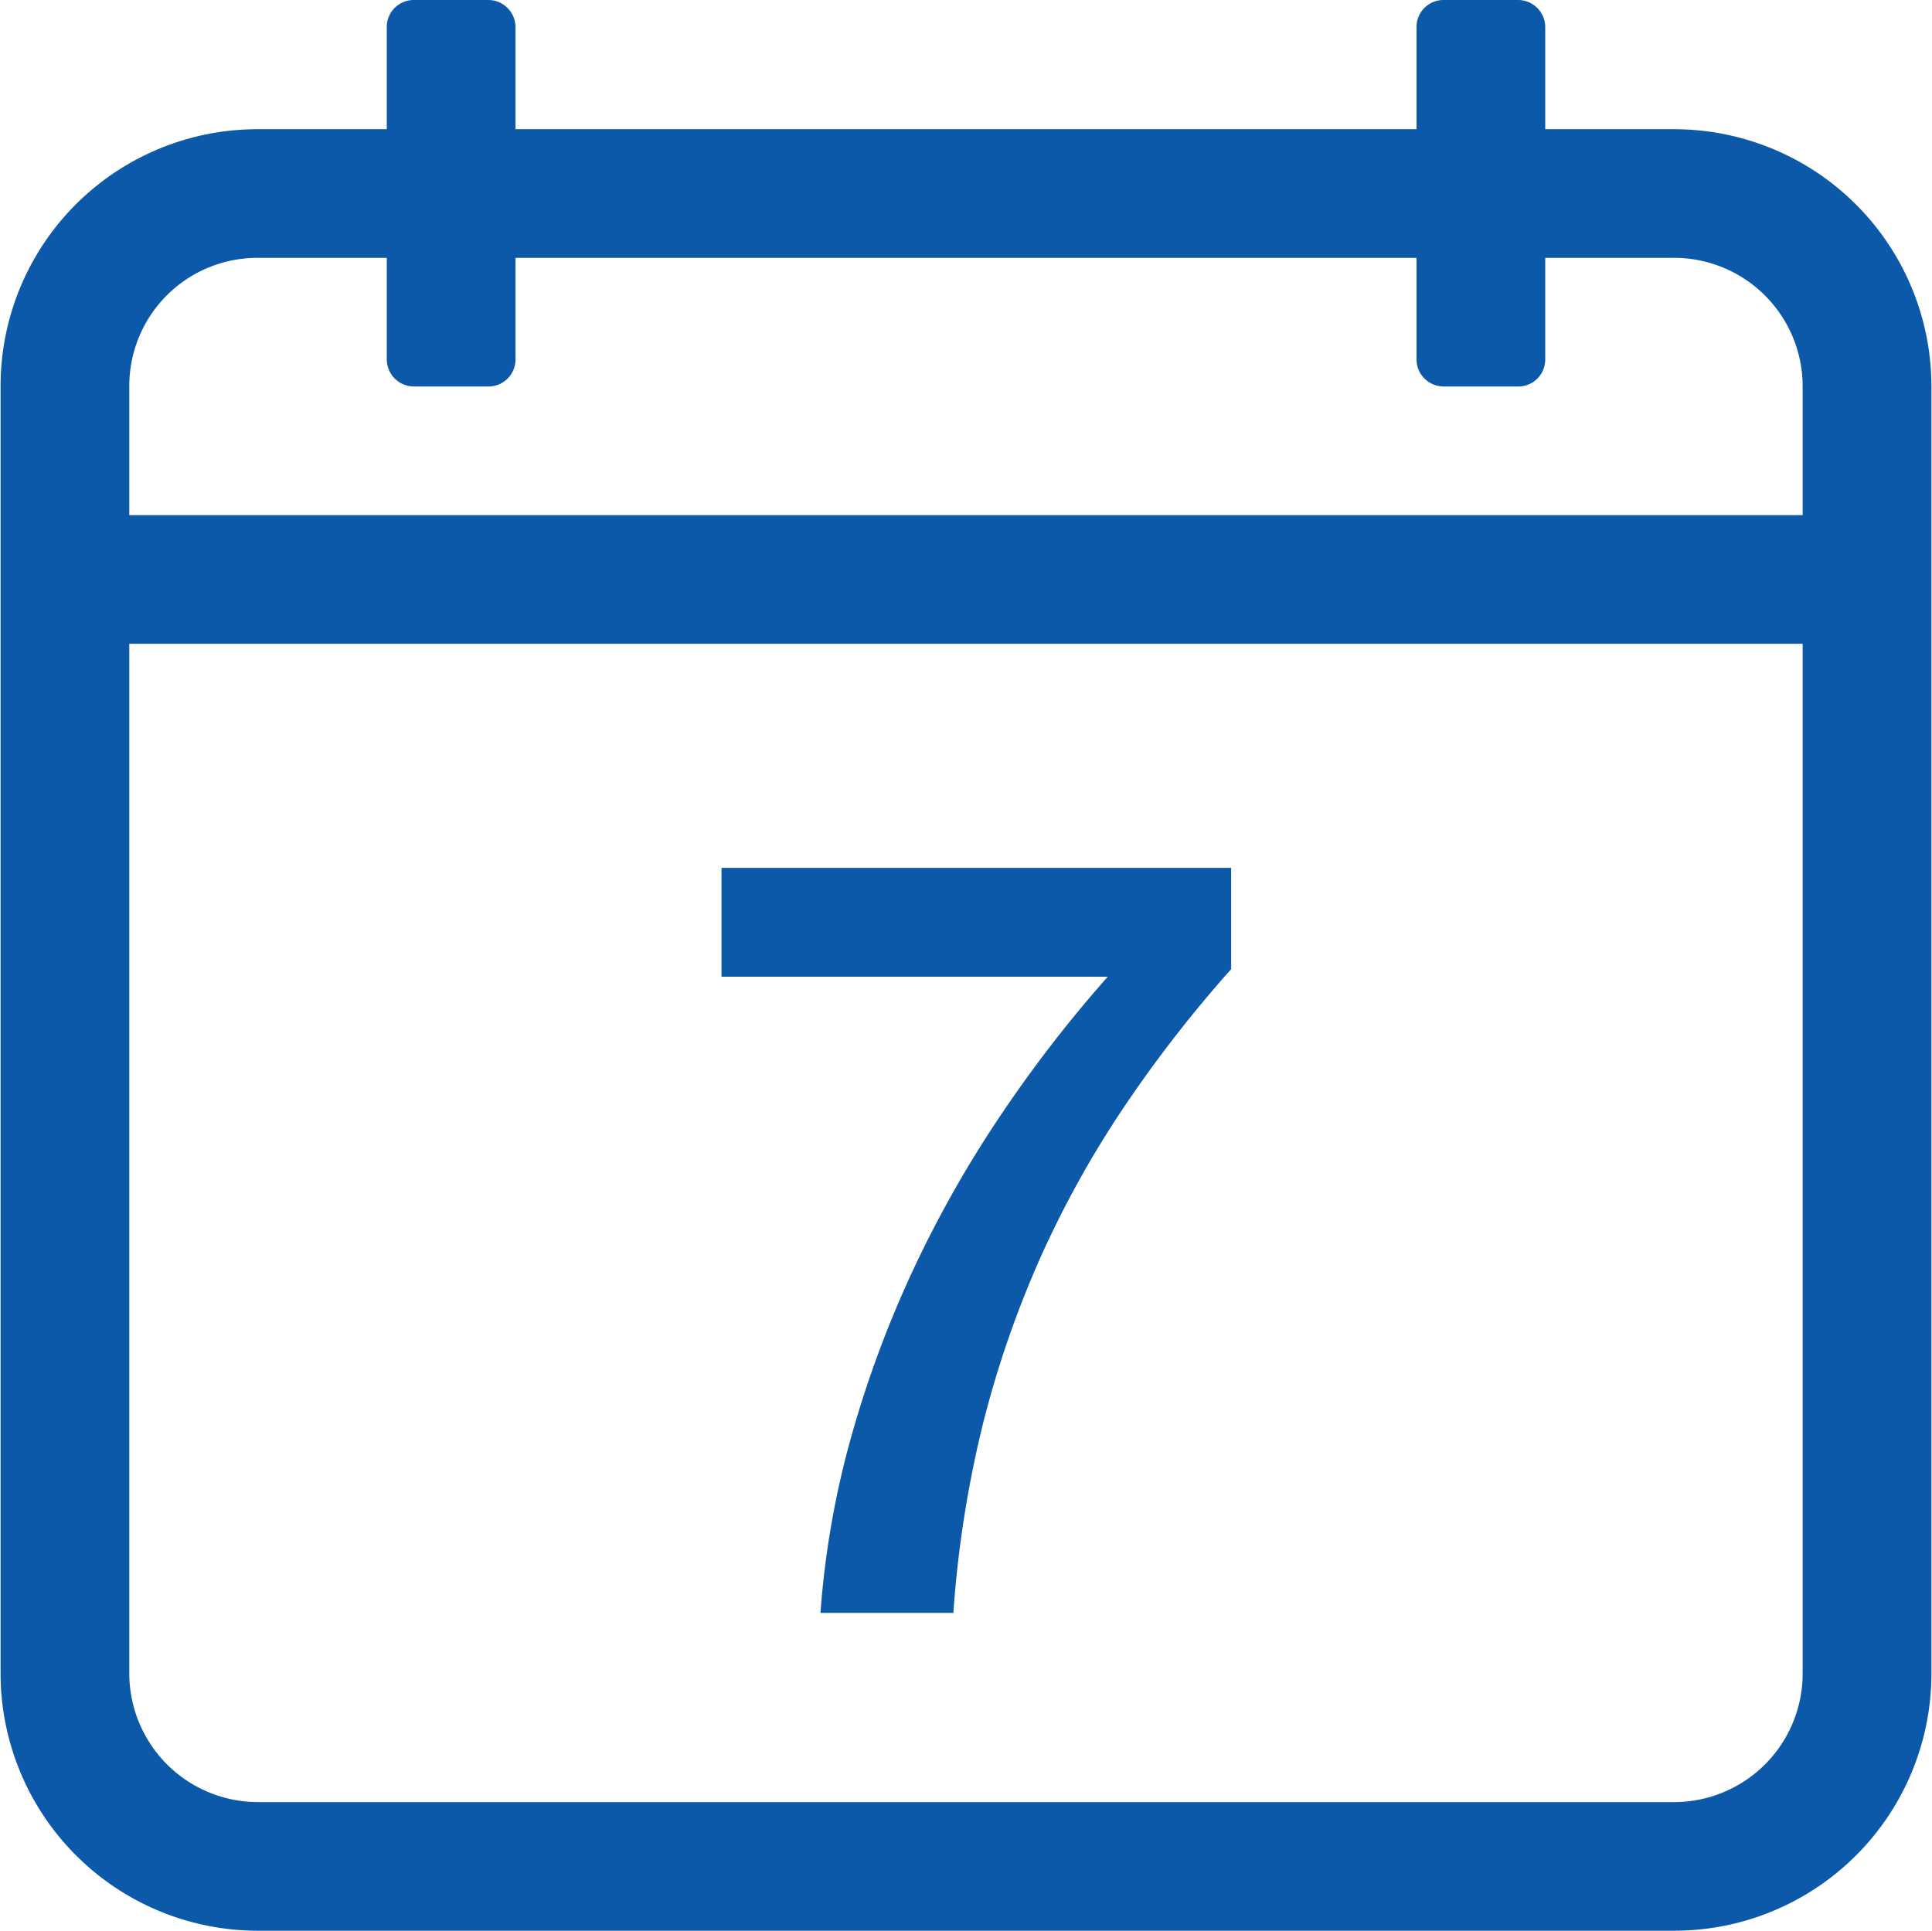
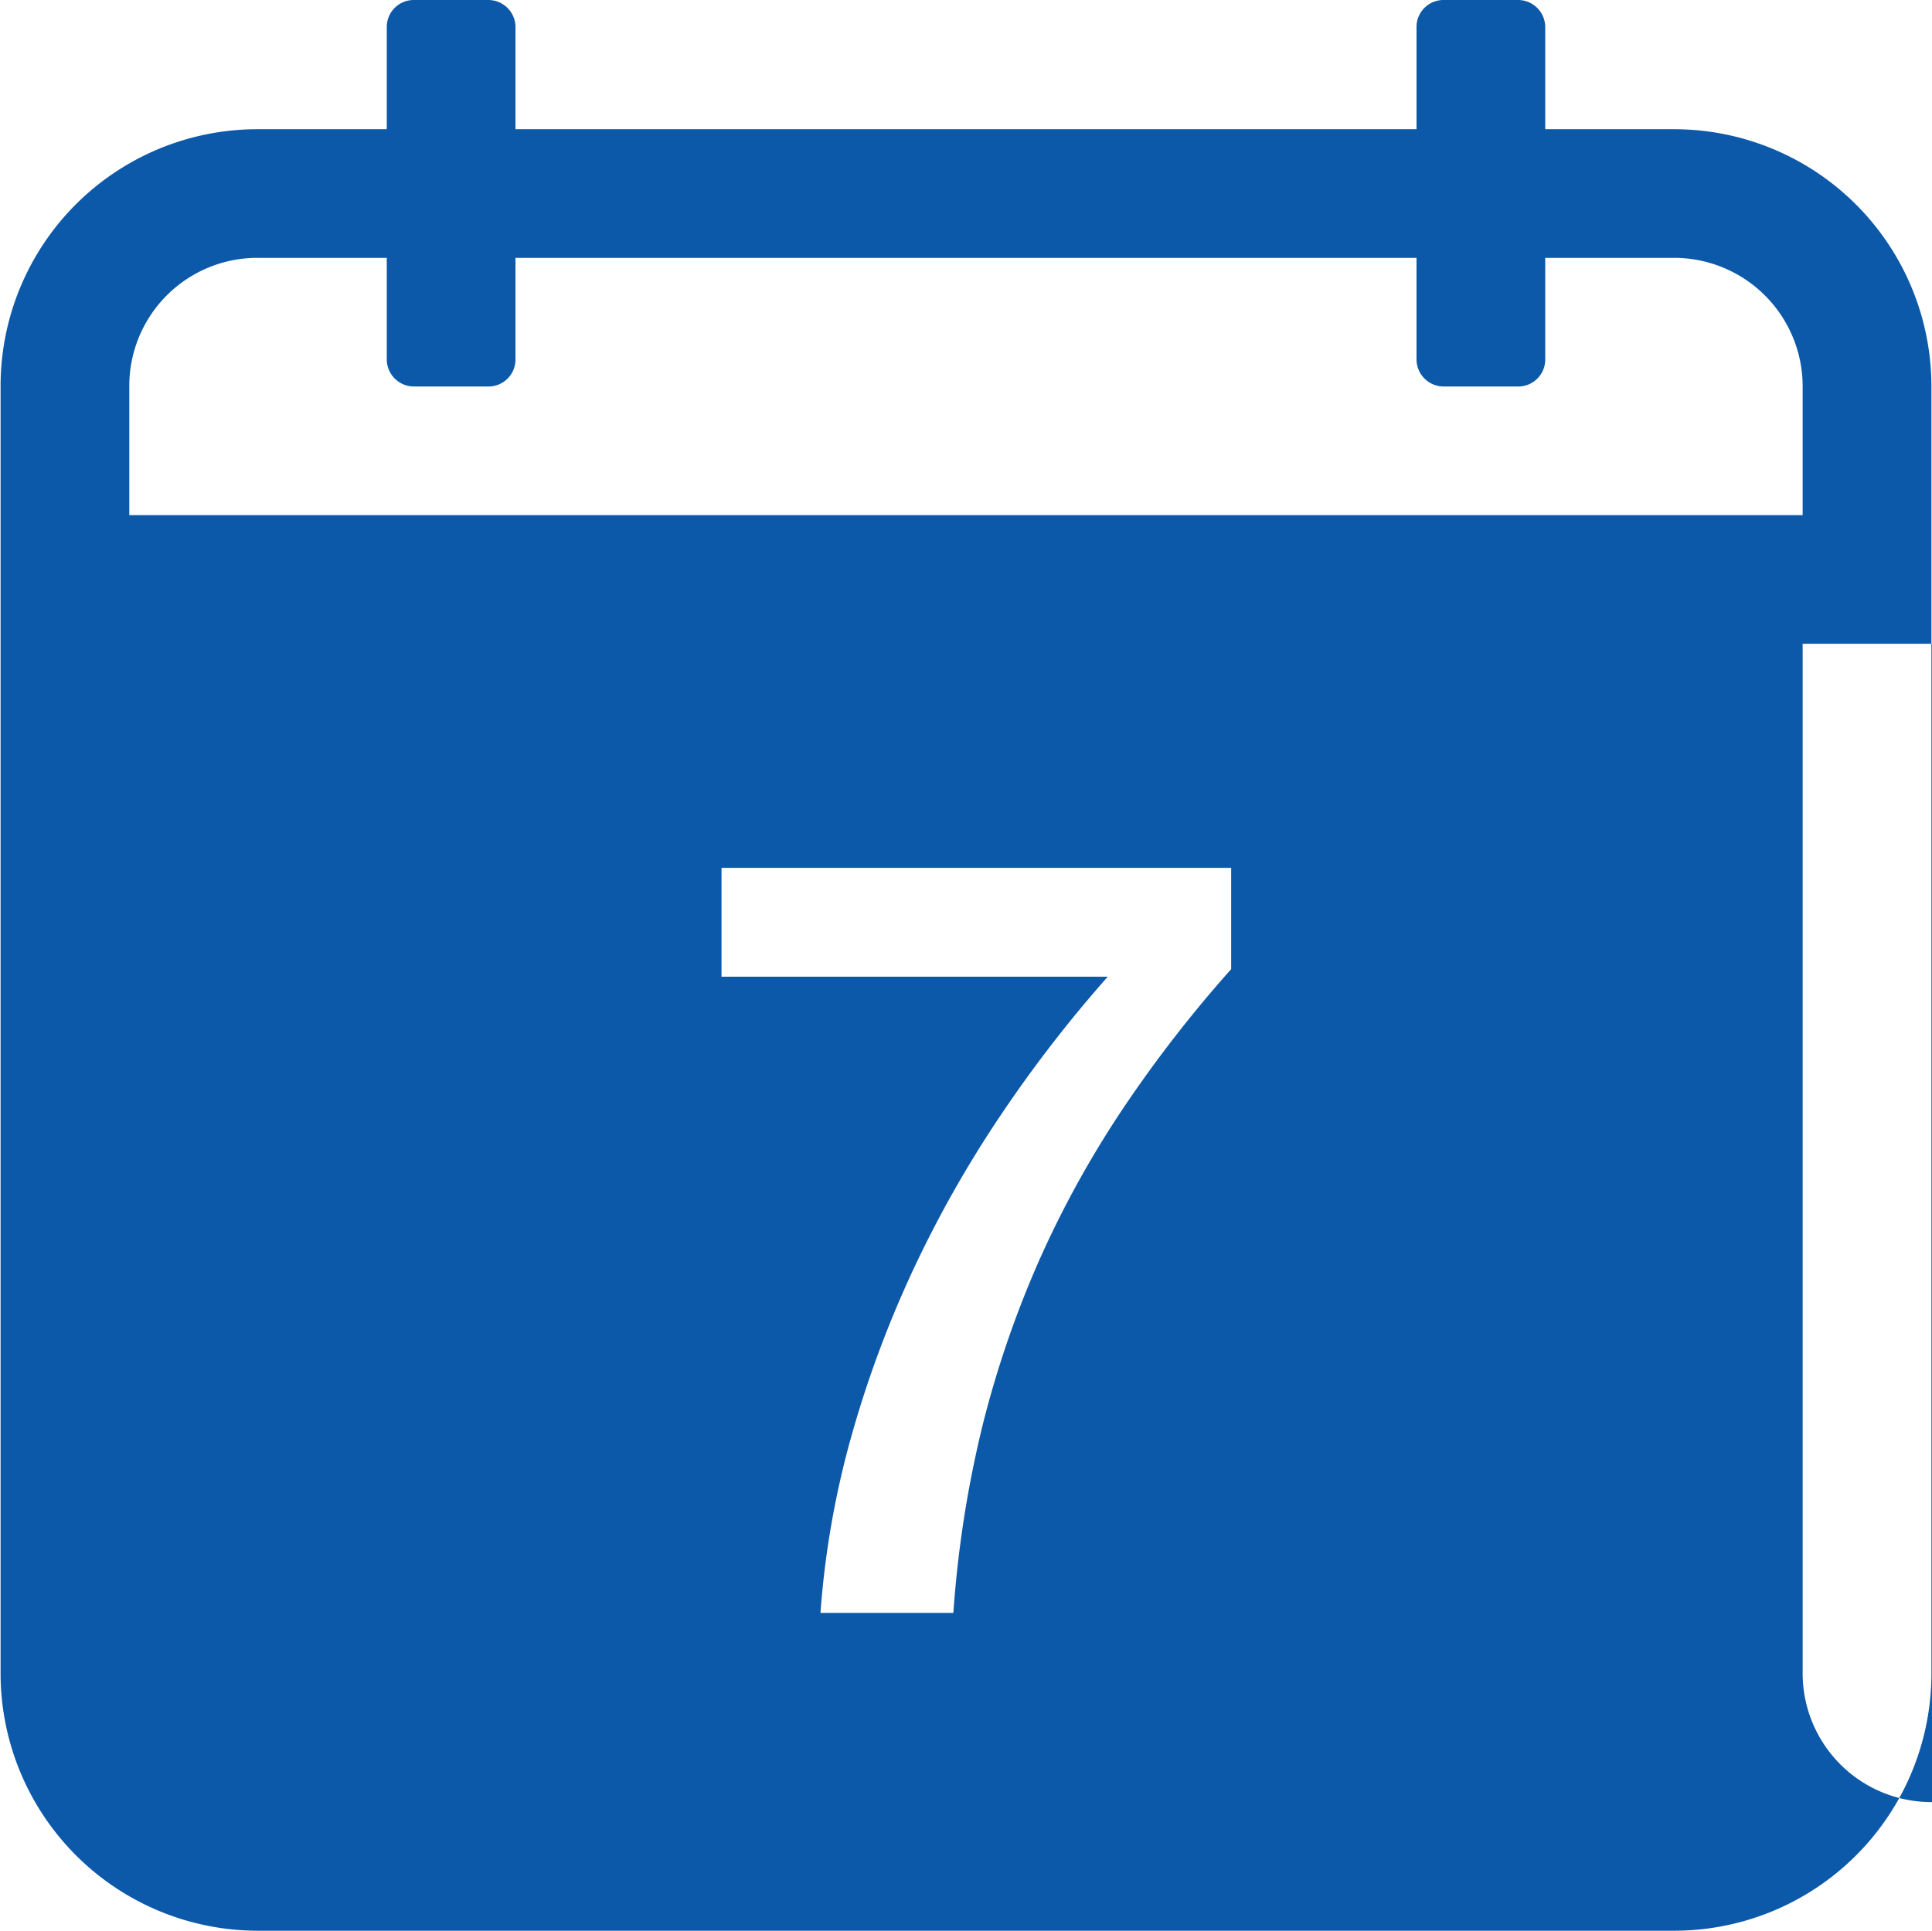
<svg xmlns="http://www.w3.org/2000/svg" width="33.188" height="33.18" viewBox="0 0 33.188 33.18">
  <defs>
    <style>
      .cls-1 {
        fill: #0d59a9;
        fill-rule: evenodd;
      }
    </style>
  </defs>
-   <path id="fulixinchouimg2" class="cls-1" d="M972.662,3390.05H948.338a4.422,4.422,0,0,1-4.422-4.42v-22.12a4.411,4.411,0,0,1,4.422-4.41h2.212v-1.76a0.463,0.463,0,0,1,.468-0.46h1.274a0.467,0.467,0,0,1,.469.46v1.76h15.478v-1.76a0.463,0.463,0,0,1,.469-0.46h1.273a0.467,0.467,0,0,1,.469.46v1.76h2.212a4.42,4.42,0,0,1,4.422,4.41v22.12A4.419,4.419,0,0,1,972.662,3390.05Zm2.21-26.54a2.209,2.209,0,0,0-2.21-2.2H970.45v1.75a0.463,0.463,0,0,1-.469.46h-1.273a0.467,0.467,0,0,1-.469-0.46v-1.75H952.761v1.75a0.463,0.463,0,0,1-.469.46h-1.274a0.467,0.467,0,0,1-.468-0.46v-1.75h-2.212a2.2,2.2,0,0,0-2.211,2.2v2.22h28.745v-2.22Zm0,4.43H946.127v17.69a2.212,2.212,0,0,0,2.211,2.21h24.324a2.209,2.209,0,0,0,2.21-2.21v-17.69Zm-13.078,10.51a17.585,17.585,0,0,0-1,2.88,19.065,19.065,0,0,0-.511,3.26H958a15.3,15.3,0,0,1,.521-3,18.774,18.774,0,0,1,1.06-2.87,19.681,19.681,0,0,1,1.508-2.67,22.491,22.491,0,0,1,1.846-2.39H956.3v-1.87h8.755v1.74a22.086,22.086,0,0,0-1.828,2.35A17.417,17.417,0,0,0,961.794,3378.45Z" transform="translate(-943.906 -3356.88)" />
+   <path id="fulixinchouimg2" class="cls-1" d="M972.662,3390.05H948.338a4.422,4.422,0,0,1-4.422-4.42v-22.12a4.411,4.411,0,0,1,4.422-4.41h2.212v-1.76a0.463,0.463,0,0,1,.468-0.46h1.274a0.467,0.467,0,0,1,.469.46v1.76h15.478v-1.76a0.463,0.463,0,0,1,.469-0.46h1.273a0.467,0.467,0,0,1,.469.46v1.76h2.212a4.42,4.42,0,0,1,4.422,4.41v22.12A4.419,4.419,0,0,1,972.662,3390.05Zm2.21-26.54a2.209,2.209,0,0,0-2.21-2.2H970.45v1.75a0.463,0.463,0,0,1-.469.46h-1.273a0.467,0.467,0,0,1-.469-0.46v-1.75H952.761v1.75a0.463,0.463,0,0,1-.469.46h-1.274a0.467,0.467,0,0,1-.468-0.46v-1.75h-2.212a2.2,2.2,0,0,0-2.211,2.2v2.22h28.745v-2.22Zm0,4.43v17.69a2.212,2.212,0,0,0,2.211,2.21h24.324a2.209,2.209,0,0,0,2.21-2.21v-17.69Zm-13.078,10.51a17.585,17.585,0,0,0-1,2.88,19.065,19.065,0,0,0-.511,3.26H958a15.3,15.3,0,0,1,.521-3,18.774,18.774,0,0,1,1.06-2.87,19.681,19.681,0,0,1,1.508-2.67,22.491,22.491,0,0,1,1.846-2.39H956.3v-1.87h8.755v1.74a22.086,22.086,0,0,0-1.828,2.35A17.417,17.417,0,0,0,961.794,3378.45Z" transform="translate(-943.906 -3356.88)" />
</svg>